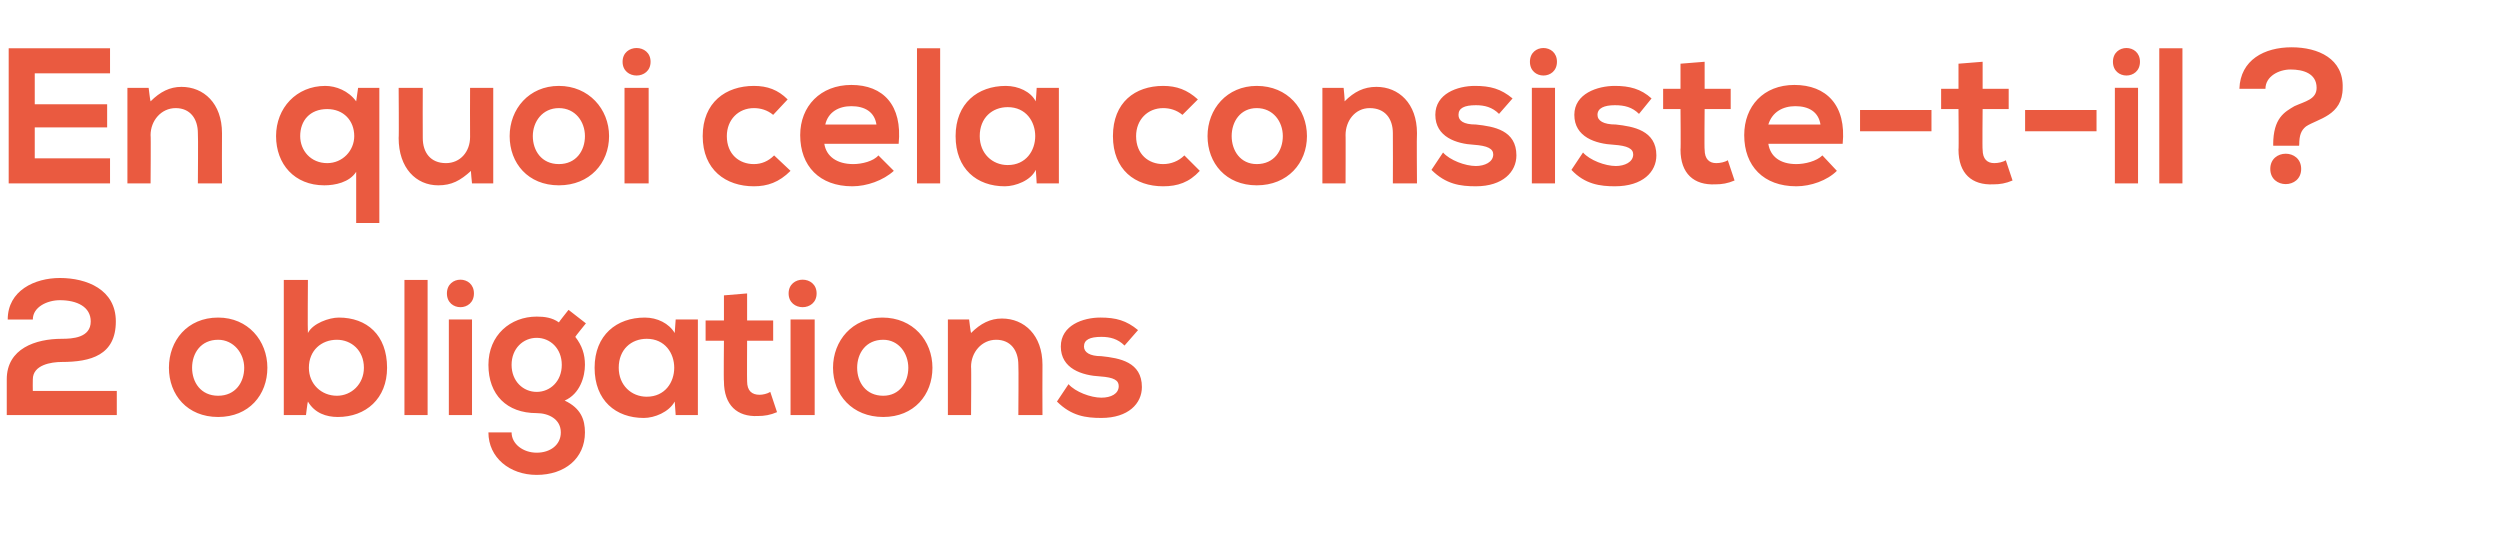
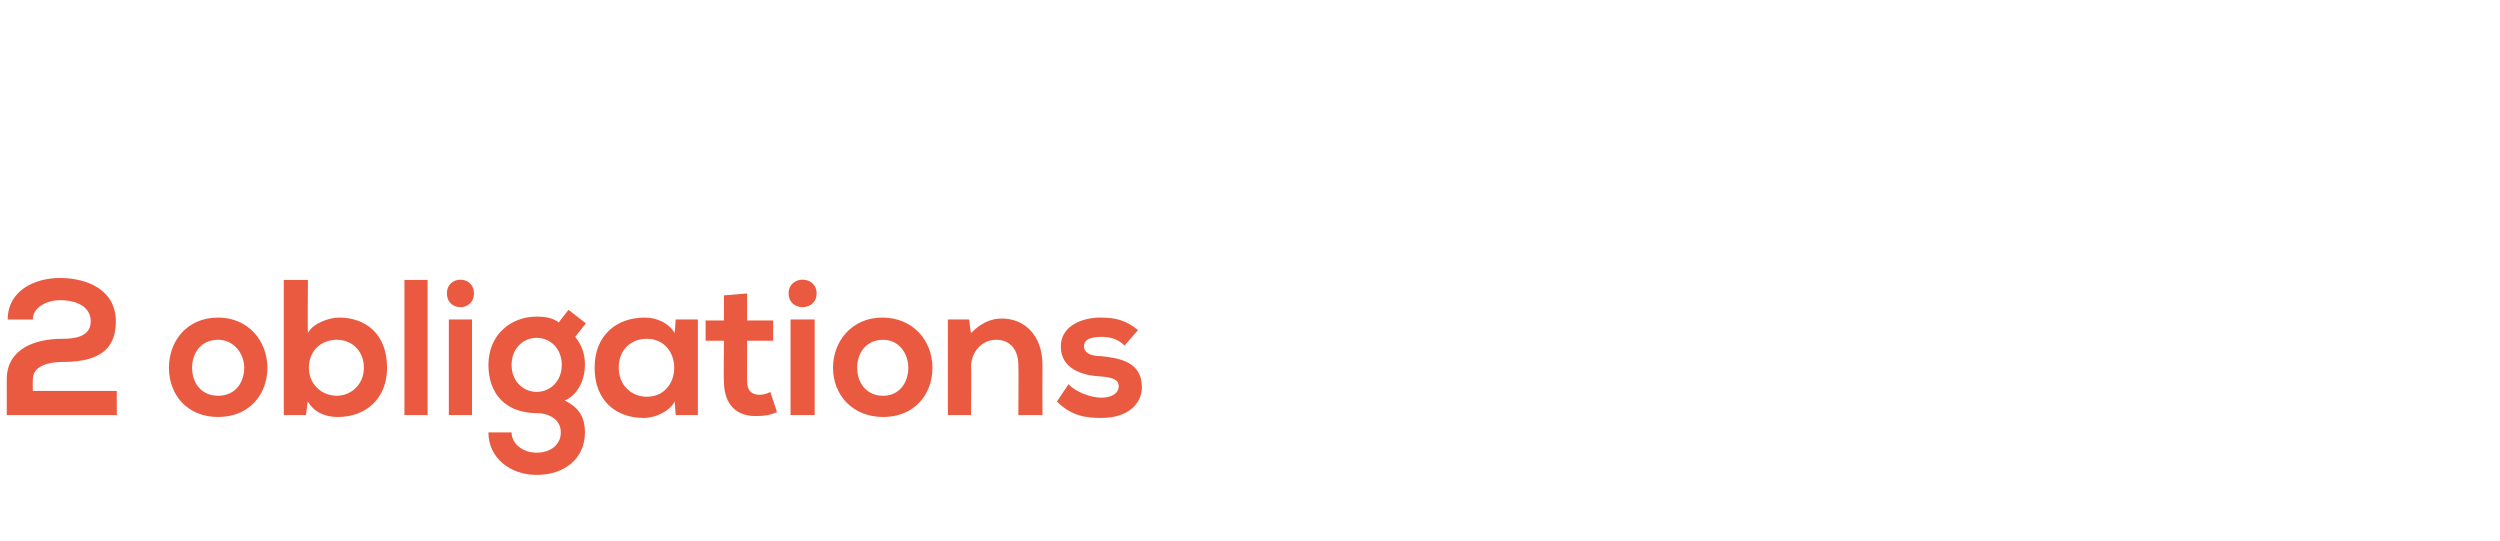
<svg xmlns="http://www.w3.org/2000/svg" version="1.1" width="259px" height="56px" viewBox="0 -4 259 56" style="top:-4px">
  <desc>En quoi cela consiste-t-il 2 obligations</desc>
  <defs />
  <g id="Polygon37199">
    <path d="m.8 29.1c0-3 2.8-4.3 5.4-4.3c2.8 0 5.8 1.2 5.8 4.5c0 3.5-2.6 4.2-5.6 4.2c-1.1 0-3 .3-3 1.8c-.02.04 0 1.2 0 1.2l8.7 0l0 2.5c0 0-11.36 0-11.4 0c0-1.2 0-2.4 0-3.7c0-3.2 3-4.2 5.7-4.2c1.1 0 3-.1 3-1.8c0-1.5-1.4-2.2-3.2-2.2c-1.3 0-2.8.7-2.8 2c0 0-2.6 0-2.6 0zm26.9 5c0 2.8-1.9 5.1-5.1 5.1c-3.2 0-5.1-2.3-5.1-5.1c0-2.8 1.9-5.2 5.1-5.2c3.1 0 5.1 2.4 5.1 5.2zm-7.8 0c0 1.5.9 2.9 2.7 2.9c1.8 0 2.7-1.4 2.7-2.9c0-1.5-1.1-2.9-2.7-2.9c-1.8 0-2.7 1.4-2.7 2.9zm12.1 0c0 1.7 1.3 2.9 2.9 2.9c1.5 0 2.8-1.2 2.8-2.9c0-1.8-1.3-2.9-2.8-2.9c-1.6 0-2.9 1.1-2.9 2.9zm-.1-9.1c0 0-.04 5.48 0 5.5c.5-1 2.2-1.6 3.2-1.6c2.9 0 5 1.8 5 5.2c0 3.2-2.2 5.1-5.1 5.1c-1.2 0-2.4-.4-3.1-1.6c-.04.04-.2 1.4-.2 1.4l-2.3 0l0-14l2.5 0zm12.4 0l0 14l-2.4 0l0-14l2.4 0zm2.2 4.1l0 9.9l2.4 0l0-9.9l-2.4 0zm2.6-2.7c0 1.9-2.8 1.9-2.8 0c0-1.9 2.8-1.9 2.8 0zm9.8 1.7l1.8 1.4c0 0-1.14 1.4-1.1 1.4c.7.9 1 1.8 1 2.9c0 1.2-.5 3-2.1 3.7c1.7.8 2.1 2 2.1 3.3c0 2.7-2.1 4.4-5 4.4c-2.8 0-5-1.8-5-4.4c0 0 2.4 0 2.4 0c0 1.2 1.2 2.1 2.6 2.1c1.4 0 2.5-.8 2.5-2.1c0-1.4-1.3-2-2.5-2c-3.1 0-5-1.9-5-5c0-3.1 2.3-5 5-5c.8 0 1.6.1 2.3.6c-.02-.02 1-1.3 1-1.3zm-5.9 5.7c0 1.7 1.2 2.8 2.6 2.8c1.4 0 2.6-1.1 2.6-2.8c0-1.7-1.2-2.8-2.6-2.8c-1.4 0-2.6 1.1-2.6 2.8zm17-4.7l2.3 0l0 9.9l-2.3 0c0 0-.1-1.44-.1-1.4c-.6 1.1-2.1 1.7-3.2 1.7c-2.9 0-5.1-1.8-5.1-5.2c0-3.4 2.3-5.2 5.2-5.2c1.3 0 2.5.6 3.1 1.6c0 0 .1-1.4.1-1.4zm-5.9 5c0 1.8 1.3 3 2.9 3c3.8 0 3.8-6 0-6c-1.6 0-2.9 1.1-2.9 3zm13.3-7.7l0 2.8l2.7 0l0 2.1l-2.7 0c0 0-.02 4.22 0 4.2c0 1 .5 1.4 1.3 1.4c.3 0 .8-.1 1.1-.3c0 0 .7 2.1.7 2.1c-.7.3-1.3.4-2 .4c-2.1.1-3.5-1.1-3.5-3.6c-.04.02 0-4.2 0-4.2l-1.9 0l0-2.1l1.9 0l0-2.6l2.4-.2zm4.5 2.7l0 9.9l2.5 0l0-9.9l-2.5 0zm2.7-2.7c0 1.9-2.9 1.9-2.9 0c0-1.9 2.9-1.9 2.9 0zm12 7.7c0 2.8-1.9 5.1-5.1 5.1c-3.2 0-5.2-2.3-5.2-5.1c0-2.8 2-5.2 5.1-5.2c3.2 0 5.2 2.4 5.2 5.2zm-7.8 0c0 1.5.9 2.9 2.7 2.9c1.7 0 2.6-1.4 2.6-2.9c0-1.5-1-2.9-2.6-2.9c-1.8 0-2.7 1.4-2.7 2.9zm16.7 4.9c0 0 .04-5.16 0-5.2c0-1.5-.8-2.6-2.3-2.6c-1.5 0-2.6 1.3-2.6 2.8c.04-.04 0 5 0 5l-2.4 0l0-9.9l2.2 0c0 0 .16 1.36.2 1.4c1-1 2-1.5 3.2-1.5c2.3 0 4.2 1.7 4.2 4.8c-.02.02 0 5.2 0 5.2l-2.5 0zm11-7.2c-.7-.7-1.5-.9-2.4-.9c-1.2 0-1.8.3-1.8 1c0 .6.6 1 1.8 1c1.9.2 4.2.6 4.2 3.2c0 1.7-1.4 3.2-4.2 3.2c-1.6 0-3.1-.2-4.6-1.7c0 0 1.2-1.8 1.2-1.8c.7.8 2.3 1.4 3.4 1.4c1 0 1.8-.4 1.8-1.2c0-.6-.5-.9-1.9-1c-1.9-.1-4.1-.8-4.1-3.1c0-2.2 2.3-3 4.1-3c1.6 0 2.7.3 3.9 1.3c0 0-1.4 1.6-1.4 1.6z" stroke="none" fill="#ea5a40" />
  </g>
  <g id="Polygon37198">
-     <path d="m11.4 15c0 0-10.46 0-10.5 0c0-4.7 0-9.3 0-14c.04 0 10.5 0 10.5 0l0 2.6l-7.8 0l0 3.2l7.5 0l0 2.4l-7.5 0l0 3.2l7.8 0l0 2.6zm9.1 0c0 0 .04-5.16 0-5.2c0-1.5-.8-2.6-2.3-2.6c-1.5 0-2.6 1.3-2.6 2.8c.04-.04 0 5 0 5l-2.4 0l0-9.9l2.2 0c0 0 .16 1.36.2 1.4c1-1 2-1.5 3.2-1.5c2.3 0 4.2 1.7 4.2 4.8c-.02.02 0 5.2 0 5.2l-2.5 0zm16.2-4.9c0-1.6-1.1-2.8-2.8-2.8c-1.8 0-2.8 1.2-2.8 2.8c0 1.5 1.1 2.8 2.8 2.8c1.6 0 2.8-1.3 2.8-2.8zm.2 9c0 0 0-5.26 0-5.3c-.7 1.1-2.2 1.4-3.3 1.4c-3.1 0-5-2.2-5-5.1c0-2.9 2.1-5.2 5.1-5.2c1.1 0 2.4.5 3.2 1.6c0 0 .2-1.4.2-1.4l2.2 0l0 14l-2.4 0zm6.9-14c0 0-.02 5.2 0 5.2c0 1.5.8 2.6 2.4 2.6c1.5 0 2.5-1.2 2.5-2.7c-.02-.02 0-5.1 0-5.1l2.4 0l0 9.9l-2.2 0c0 0-.14-1.32-.1-1.3c-1.1 1-2 1.5-3.4 1.5c-2.3 0-4.1-1.8-4.1-4.9c.04.02 0-5.2 0-5.2l2.5 0zm19.3 5c0 2.8-2 5.1-5.2 5.1c-3.2 0-5.1-2.3-5.1-5.1c0-2.8 2-5.2 5.1-5.2c3.1 0 5.2 2.4 5.2 5.2zm-7.9 0c0 1.5.9 2.9 2.7 2.9c1.8 0 2.7-1.4 2.7-2.9c0-1.5-1-2.9-2.7-2.9c-1.7 0-2.7 1.4-2.7 2.9zm9.5-5l0 9.9l2.5 0l0-9.9l-2.5 0zm2.7-2.7c0 1.9-2.9 1.9-2.9 0c0-1.9 2.9-1.9 2.9 0zm14.5 11.3c-1.2 1.2-2.4 1.6-3.8 1.6c-2.9 0-5.3-1.7-5.3-5.2c0-3.5 2.4-5.2 5.3-5.2c1.4 0 2.5.4 3.5 1.4c0 0-1.5 1.6-1.5 1.6c-.6-.5-1.3-.7-2-.7c-1.6 0-2.8 1.2-2.8 2.9c0 1.9 1.3 2.9 2.8 2.9c.8 0 1.5-.3 2.1-.9c0 0 1.7 1.6 1.7 1.6zm3.5-2.8c.2 1.3 1.3 2.1 3 2.1c.9 0 2.1-.3 2.6-.9c0 0 1.6 1.6 1.6 1.6c-1.1 1-2.8 1.6-4.3 1.6c-3.4 0-5.4-2.1-5.4-5.3c0-3 2.1-5.2 5.3-5.2c3.3 0 5.3 2.1 4.9 6.1c0 0-7.7 0-7.7 0zm5.4-2c-.2-1.3-1.2-1.9-2.6-1.9c-1.3 0-2.4.6-2.7 1.9c0 0 5.3 0 5.3 0zm6.6-7.9l0 14l-2.4 0l0-14l2.4 0zm10 4.1l2.3 0l0 9.9l-2.3 0c0 0-.08-1.44-.1-1.4c-.5 1.1-2.1 1.7-3.2 1.7c-2.9 0-5.1-1.8-5.1-5.2c0-3.4 2.3-5.2 5.2-5.2c1.3 0 2.6.6 3.1 1.6c.02 0 .1-1.4.1-1.4zm-5.9 5c0 1.8 1.3 3 2.9 3c3.8 0 3.8-6 0-6c-1.6 0-2.9 1.1-2.9 3zm22.8 3.6c-1.1 1.2-2.3 1.6-3.8 1.6c-2.9 0-5.2-1.7-5.2-5.2c0-3.5 2.3-5.2 5.2-5.2c1.4 0 2.5.4 3.6 1.4c0 0-1.6 1.6-1.6 1.6c-.6-.5-1.3-.7-2-.7c-1.6 0-2.8 1.2-2.8 2.9c0 1.9 1.3 2.9 2.8 2.9c.8 0 1.6-.3 2.2-.9c0 0 1.6 1.6 1.6 1.6zm11.1-3.6c0 2.8-2 5.1-5.2 5.1c-3.2 0-5.1-2.3-5.1-5.1c0-2.8 2-5.2 5.1-5.2c3.2 0 5.2 2.4 5.2 5.2zm-7.8 0c0 1.5.9 2.9 2.6 2.9c1.8 0 2.7-1.4 2.7-2.9c0-1.5-1-2.9-2.7-2.9c-1.7 0-2.6 1.4-2.6 2.9zm16.7 4.9c0 0 .02-5.16 0-5.2c0-1.5-.8-2.6-2.4-2.6c-1.5 0-2.5 1.3-2.5 2.8c.02-.04 0 5 0 5l-2.4 0l0-9.9l2.2 0c0 0 .14 1.36.1 1.4c1-1 2-1.5 3.3-1.5c2.3 0 4.2 1.7 4.2 4.8c-.04.02 0 5.2 0 5.2l-2.5 0zm11-7.2c-.7-.7-1.5-.9-2.4-.9c-1.2 0-1.8.3-1.8 1c0 .6.5 1 1.8 1c1.9.2 4.2.6 4.2 3.2c0 1.7-1.4 3.2-4.2 3.2c-1.6 0-3.1-.2-4.6-1.7c0 0 1.2-1.8 1.2-1.8c.7.8 2.3 1.4 3.4 1.4c.9 0 1.8-.4 1.8-1.2c0-.6-.6-.9-2-1c-1.8-.1-4-.8-4-3.1c0-2.2 2.3-3 4.1-3c1.6 0 2.7.3 3.9 1.3c0 0-1.4 1.6-1.4 1.6zm3.4-2.7l0 9.9l2.4 0l0-9.9l-2.4 0zm2.6-2.7c0 1.9-2.8 1.9-2.8 0c0-1.9 2.8-1.9 2.8 0zm8.5 5.4c-.7-.7-1.5-.9-2.5-.9c-1.1 0-1.8.3-1.8 1c0 .6.6 1 1.9 1c1.8.2 4.2.6 4.2 3.2c0 1.7-1.4 3.2-4.3 3.2c-1.5 0-3.1-.2-4.5-1.7c0 0 1.2-1.8 1.2-1.8c.7.8 2.3 1.4 3.4 1.4c.9 0 1.8-.4 1.8-1.2c0-.6-.6-.9-2-1c-1.9-.1-4.1-.8-4.1-3.1c0-2.2 2.4-3 4.2-3c1.5 0 2.7.3 3.8 1.3c0 0-1.3 1.6-1.3 1.6zm6.8-5.4l0 2.8l2.7 0l0 2.1l-2.7 0c0 0-.04 4.22 0 4.2c0 1 .5 1.4 1.2 1.4c.4 0 .9-.1 1.2-.3c0 0 .7 2.1.7 2.1c-.7.3-1.3.4-2 .4c-2.2.1-3.6-1.1-3.6-3.6c.04.02 0-4.2 0-4.2l-1.8 0l0-2.1l1.8 0l0-2.6l2.5-.2zm6.6 8.5c.2 1.3 1.2 2.1 2.9 2.1c.9 0 2.1-.3 2.7-.9c0 0 1.5 1.6 1.5 1.6c-1 1-2.7 1.6-4.2 1.6c-3.4 0-5.4-2.1-5.4-5.3c0-3 2-5.2 5.2-5.2c3.3 0 5.4 2.1 5 6.1c0 0-7.7 0-7.7 0zm5.4-2c-.2-1.3-1.2-1.9-2.6-1.9c-1.3 0-2.4.6-2.8 1.9c0 0 5.4 0 5.4 0zm4.1-1.5l7.4 0l0 2.2l-7.4 0l0-2.2zm12.7-5l0 2.8l2.7 0l0 2.1l-2.7 0c0 0-.04 4.22 0 4.2c0 1 .5 1.4 1.2 1.4c.4 0 .9-.1 1.2-.3c0 0 .7 2.1.7 2.1c-.7.3-1.3.4-2 .4c-2.2.1-3.6-1.1-3.6-3.6c.04.02 0-4.2 0-4.2l-1.8 0l0-2.1l1.8 0l0-2.6l2.5-.2zm4.4 5l7.4 0l0 2.2l-7.4 0l0-2.2zm9.3-2.3l0 9.9l2.4 0l0-9.9l-2.4 0zm2.6-2.7c0 1.9-2.8 1.9-2.8 0c0-1.9 2.8-1.9 2.8 0zm4.4-1.4l0 14l-2.4 0l0-14l2.4 0zm12.3 12.5c0 2.1-3.2 2.1-3.2 0c0-2.1 3.2-2.1 3.2 0zm-6.4-8.3c.1-3 2.6-4.3 5.4-4.3c2.8 0 5.4 1.2 5.3 4.2c0 2.9-2.6 3.2-3.8 4c-.5.4-.7.9-.7 1.9c-.04-.02 0 .1 0 .1l-2.7 0c0 0 .02-.14 0-.1c0-2.8 1.2-3.4 2.2-4c1.1-.5 2.3-.7 2.3-1.9c0-1.5-1.4-1.9-2.7-1.9c-1.2 0-2.6.7-2.6 2c0 0-2.7 0-2.7 0z" stroke="none" fill="#ea5a40" />
-   </g>
+     </g>
</svg>